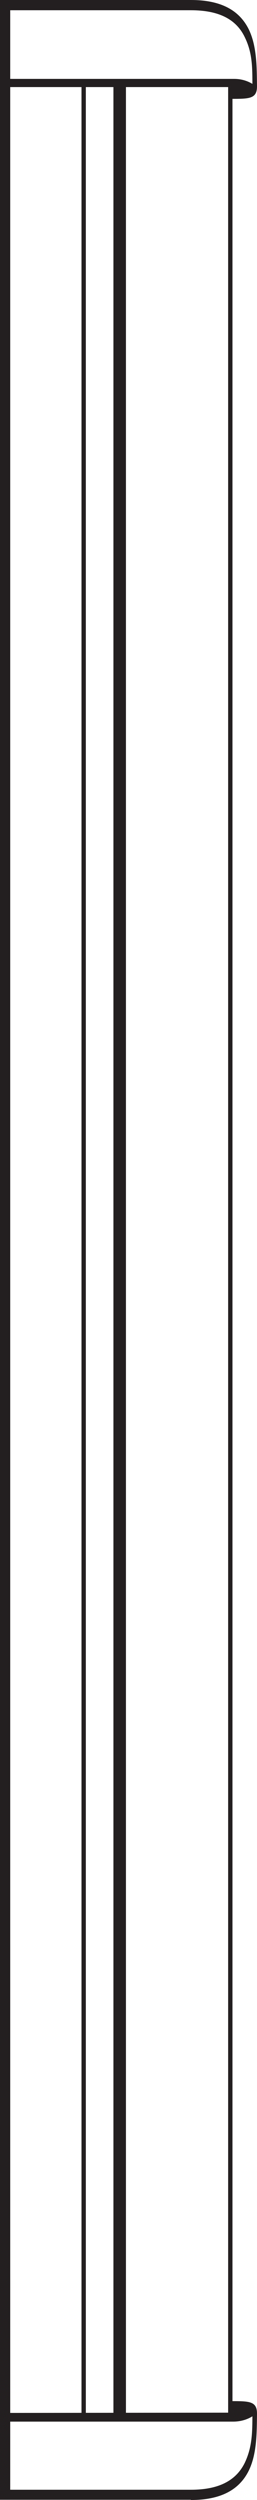
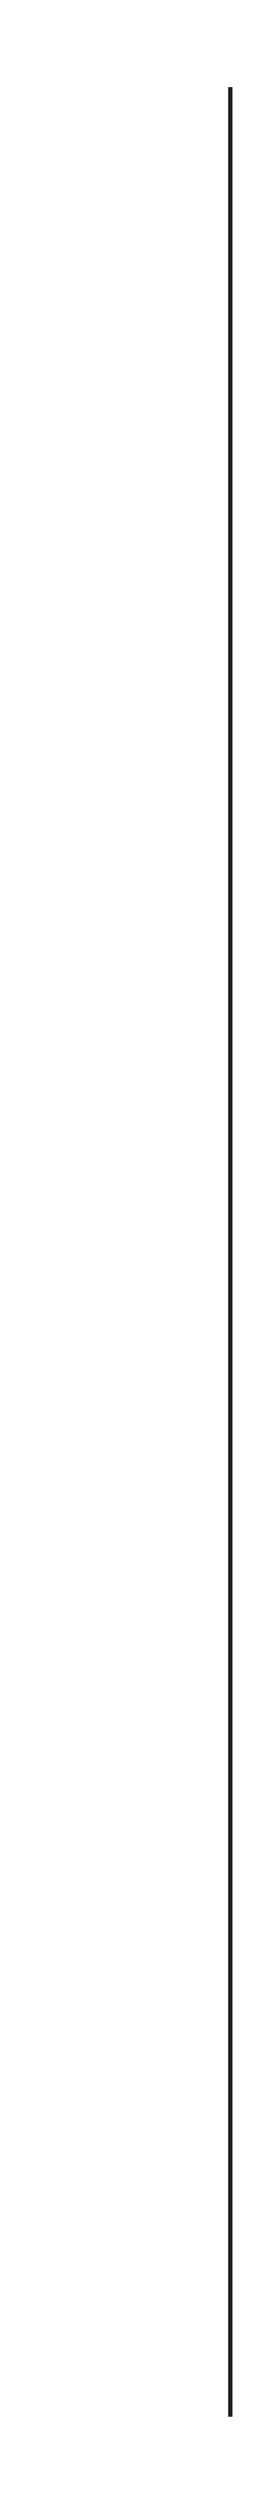
<svg xmlns="http://www.w3.org/2000/svg" version="1.1" id="Layer_1" x="0px" y="0px" viewBox="0 0 100.6 976.1" style="enable-background:new 0 0 100.6 976.1;" xml:space="preserve">
  <style type="text/css">
	.st0{fill:#231F20;}
</style>
  <g>
-     <rect x="44.4" y="33.1" class="st0" width="4.9" height="909.7" />
-     <rect x="31.9" y="33.1" class="st0" width="1.7" height="909.7" />
    <g>
      <polygon class="st0" points="89.3,943.6 89.3,34 91,34 91,943.6   " />
    </g>
    <g>
-       <path class="st0" d="M3.7,34.1v-3.3h88c5.4,0,8.5,3,8.6,3l-0.7,1.5c0,0-2.9-1.3-7.9-1.3H3.7L3.7,34.1z" />
-     </g>
-     <path class="st0" d="M74.7,976.1c11.5,0,18.9-3.8,22.7-11.5c3.2-6.6,3.1-14.8,3.2-22.2c0-4.9-3-4.9-10.2-4.9v5.5   c8.4,0,6.3-0.4,8.4-0.5c0,7.4-0.1,13-3,19.1c-3.5,7.1-10.4,10.5-21.1,10.5H4V4h70.7c10.8,0,17.7,3.4,21.1,10.5c3,6.1,3,11.7,3,19.1   c-2.1-0.1,0-0.5-8.4-0.5v5.5c7.2,0,10.2,0,10.2-4.9c-0.1-7.3,0-15.6-3.2-22.2C93.6,3.8,86.2,0,74.7,0H0v976H74.7z" />
+       </g>
    <g>
-       <path class="st0" d="M3.9,942.1v3.4h87.4c5.7,0,8.9-3.1,9-3.2l-0.7-1.6c0,0-3,1.3-8.3,1.3L3.9,942.1L3.9,942.1z" />
-     </g>
+       </g>
  </g>
</svg>